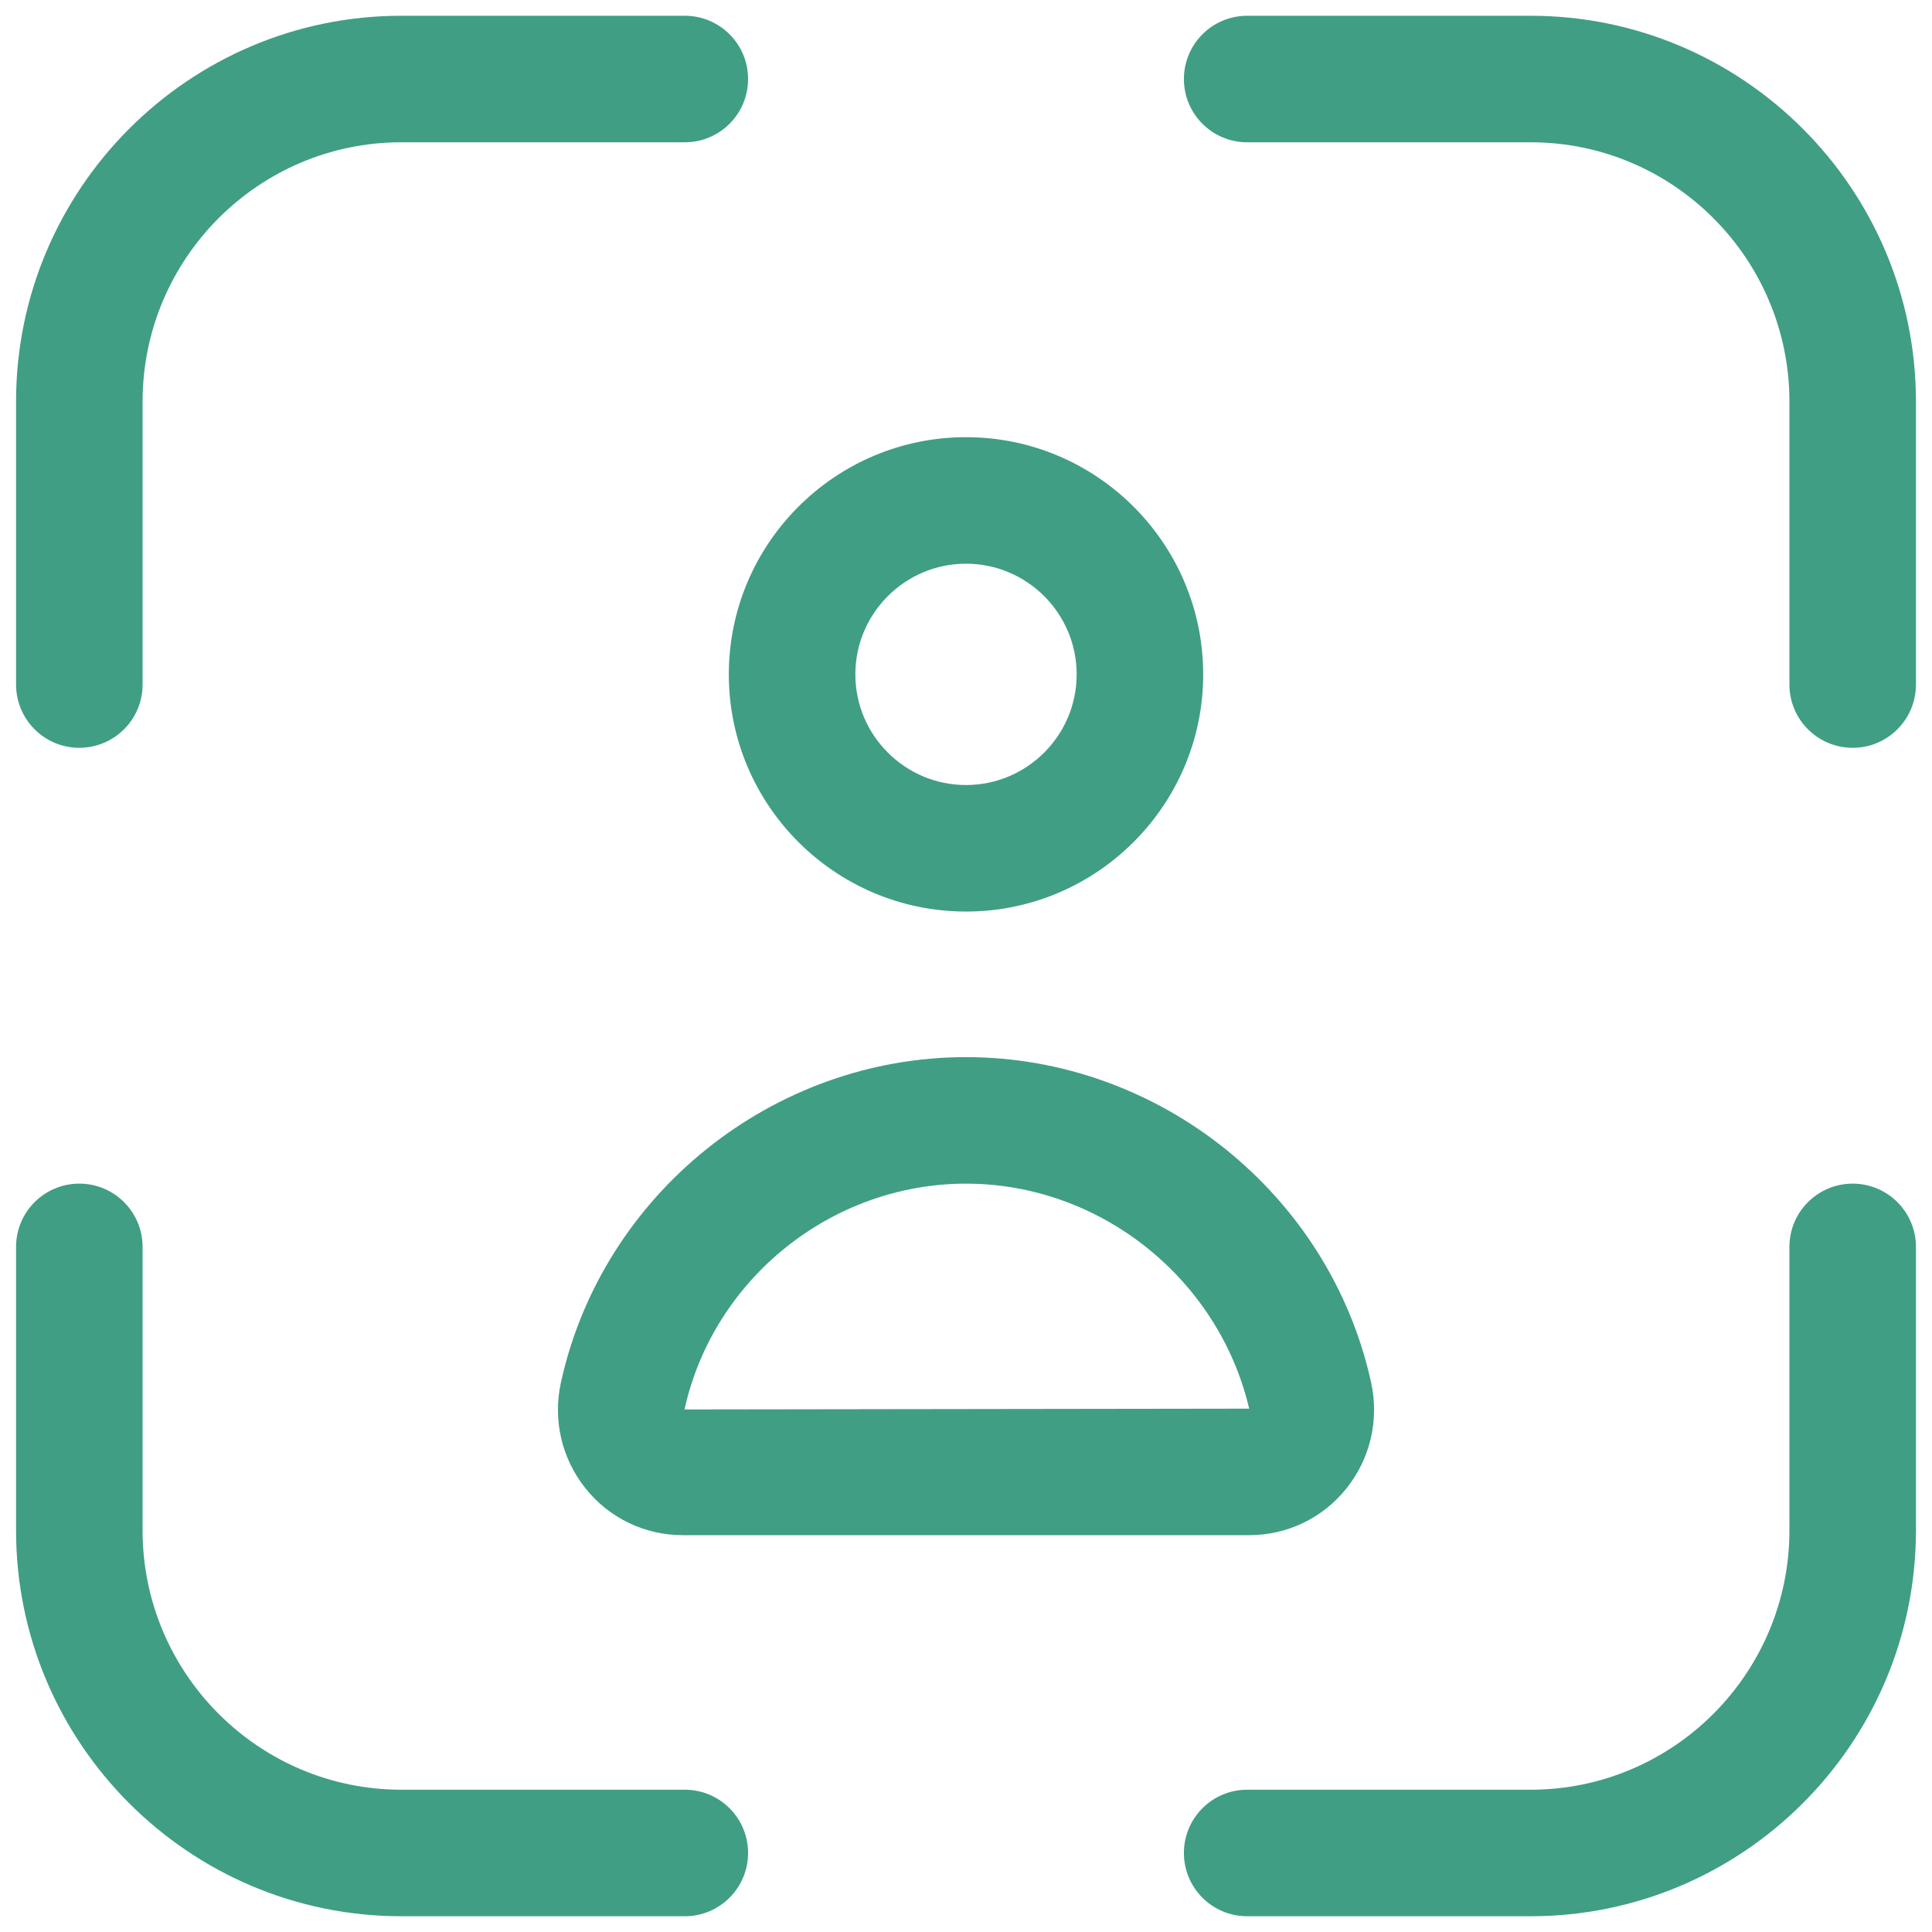
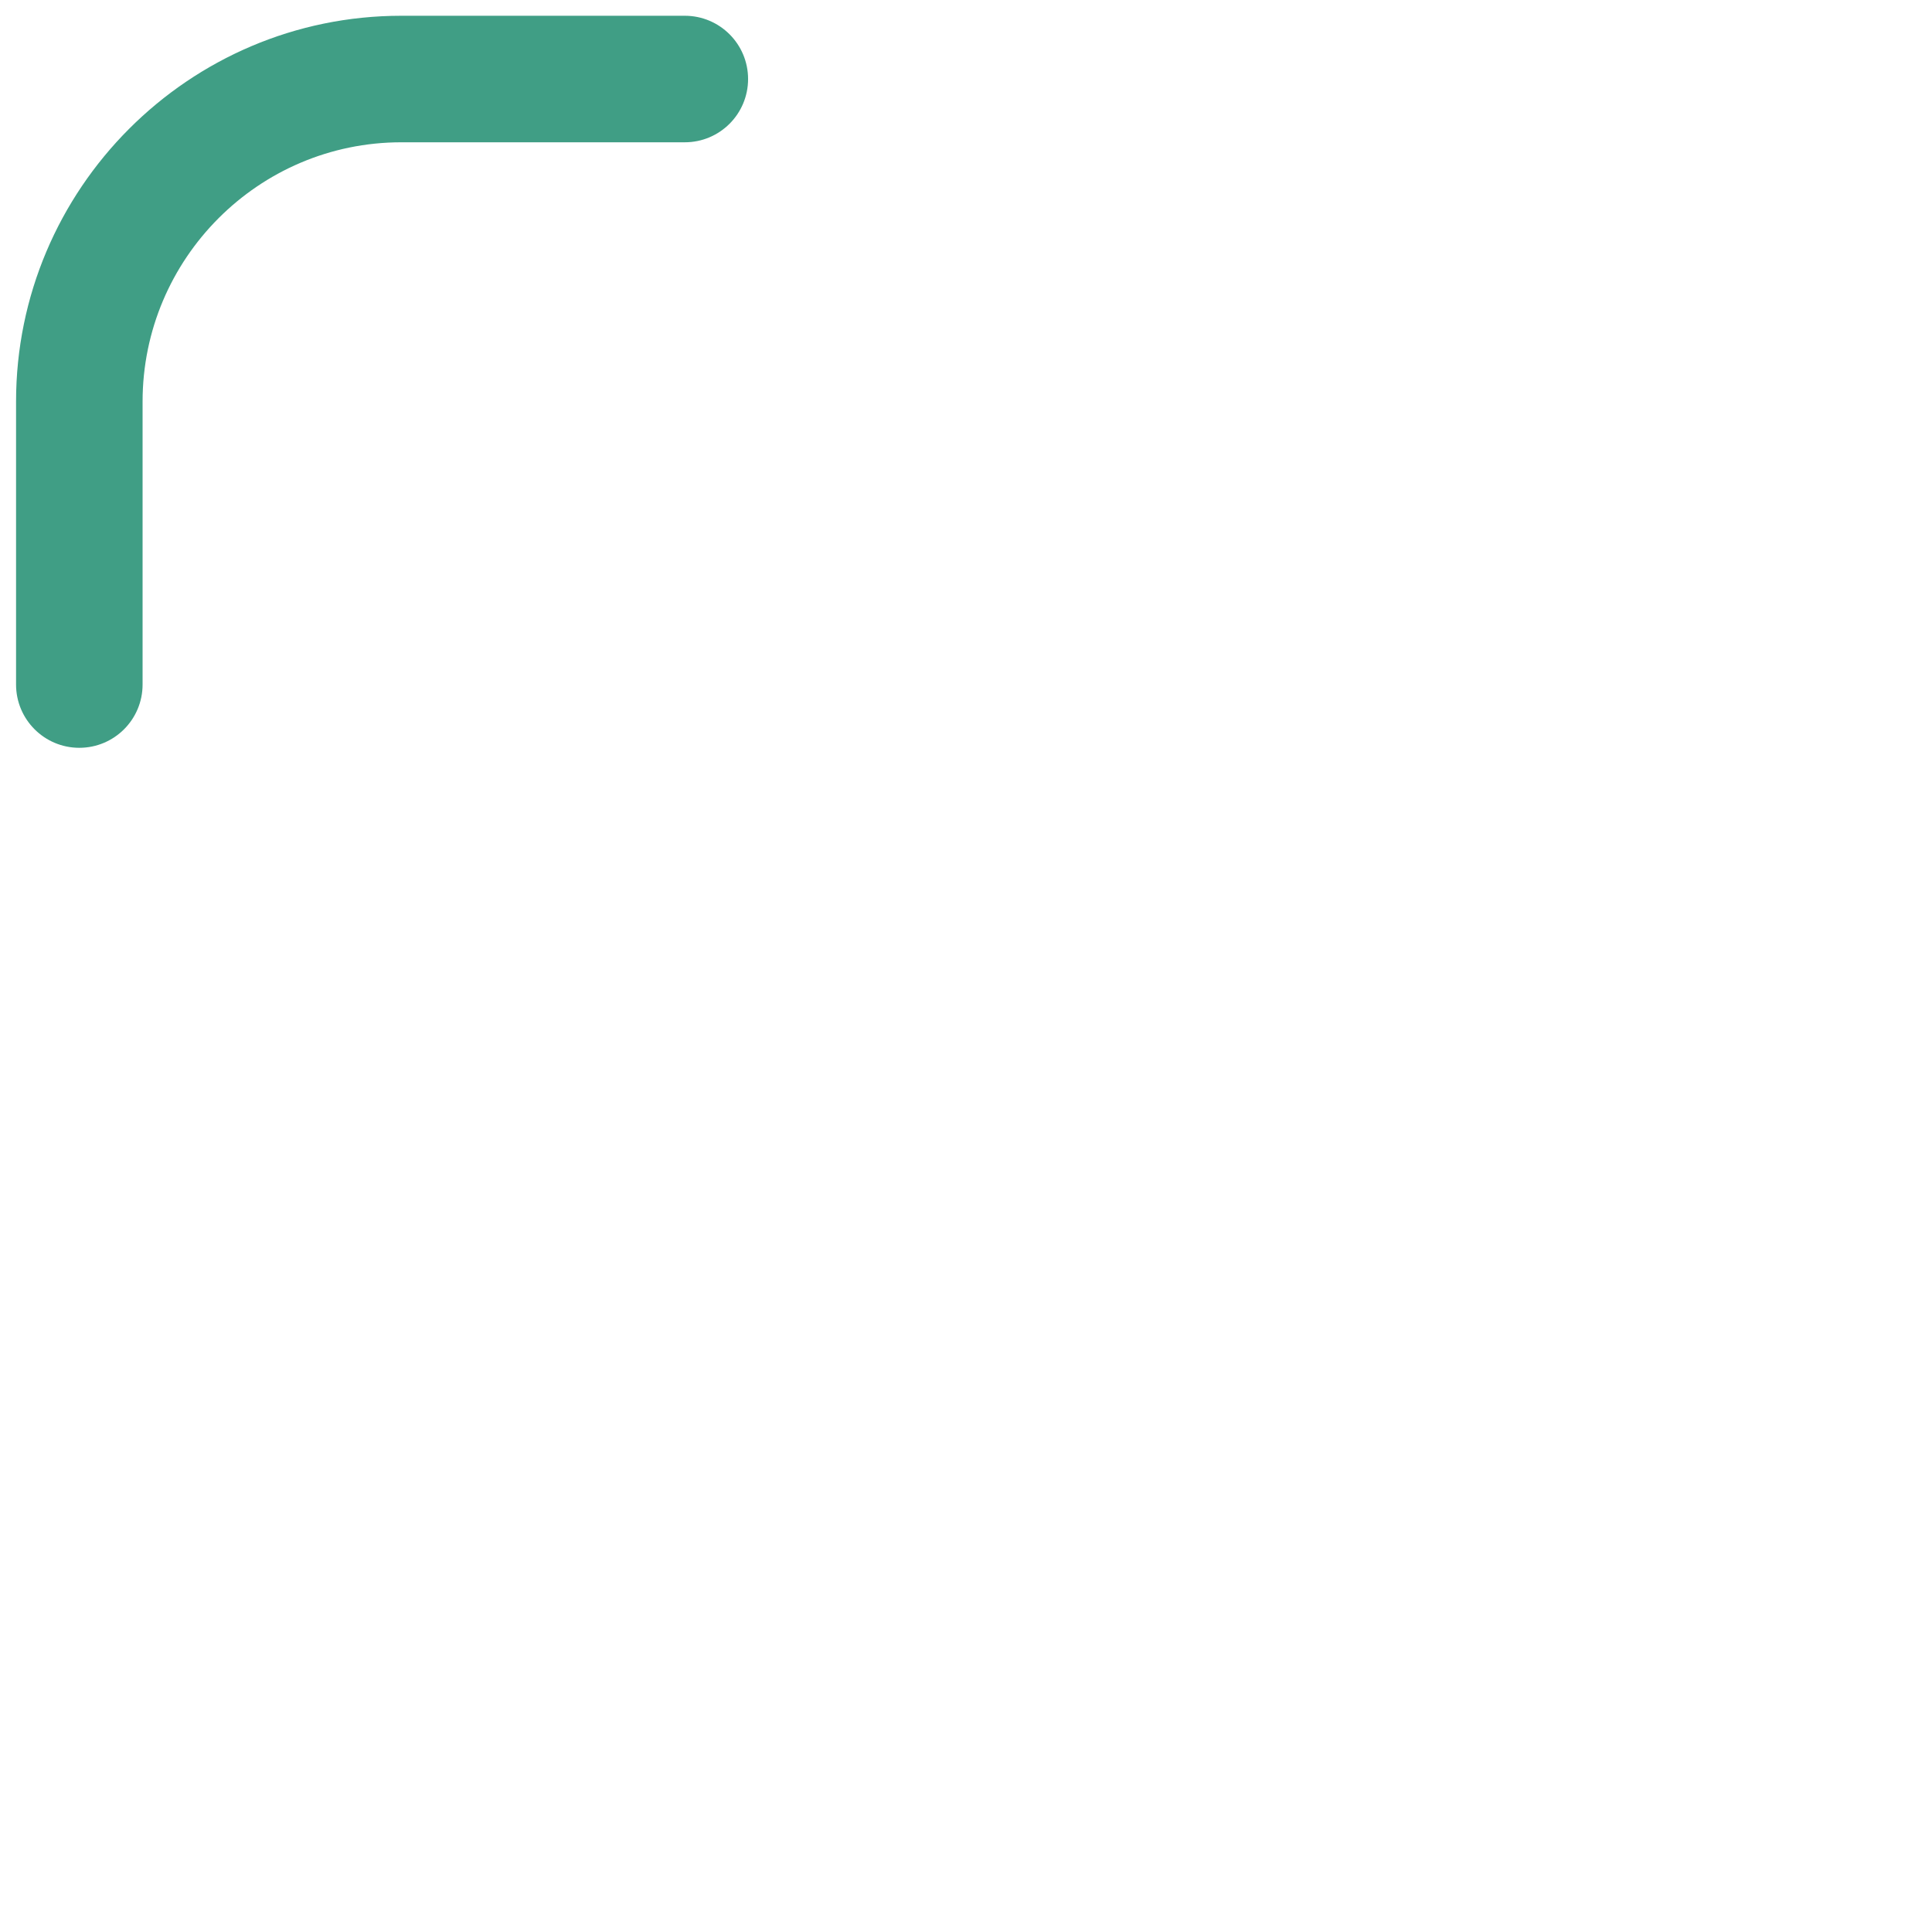
<svg xmlns="http://www.w3.org/2000/svg" id="Layer_1" viewBox="0 0 300 300">
  <defs>
    <style> .st0 { fill: #409e85; } </style>
  </defs>
-   <path class="st0" d="M193.972,238.381h-87.942c-5.894,0-11.391-2.636-15.08-7.229-3.736-4.651-5.136-10.675-3.843-16.527,6.45-29.247,32.902-50.475,62.894-50.475s56.444,21.228,62.896,50.479c1.291,5.848-.109,11.872-3.845,16.523-3.69,4.593-9.186,7.229-15.08,7.229ZM150.001,183.797c-20.846,0-39.228,14.747-43.71,35.061l87.681-.123c-4.743-20.192-23.125-34.938-43.971-34.938Z" />
-   <path class="st0" d="M150.001,141.545c-20.309,0-36.83-16.523-36.83-36.83s16.521-36.83,36.83-36.83,36.83,16.523,36.83,36.83-16.521,36.83-36.83,36.83ZM150.001,87.532c-9.474,0-17.183,7.709-17.183,17.183s7.709,17.183,17.183,17.183,17.183-7.709,17.183-17.183-7.709-17.183-17.183-17.183Z" />
-   <path class="st0" d="M106.339,297.552h-44.021c-32.987,0-59.825-26.876-59.825-59.915v-44.021c0-5.426,4.397-9.823,9.823-9.823s9.823,4.397,9.823,9.823v44.021c0,22.202,18.024,40.268,40.178,40.268h44.021c5.426,0,9.823,4.397,9.823,9.823s-4.397,9.823-9.823,9.823Z" />
-   <path class="st0" d="M287.683,116.119c-5.426,0-9.823-4.397-9.823-9.823v-43.933c0-22.202-18.024-40.268-40.178-40.268h-44.023c-5.426,0-9.823-4.397-9.823-9.823s4.397-9.823,9.823-9.823h44.023c32.987,0,59.825,26.876,59.825,59.915v43.933c0,5.426-4.397,9.823-9.823,9.823Z" />
-   <path class="st0" d="M237.682,297.552h-44.023c-5.426,0-9.823-4.397-9.823-9.823s4.397-9.823,9.823-9.823h44.023c22.154,0,40.178-18.066,40.178-40.268v-44.021c0-5.426,4.397-9.823,9.823-9.823s9.823,4.397,9.823,9.823v44.021c0,33.039-26.838,59.915-59.825,59.915Z" />
  <path class="st0" d="M12.317,116.119c-5.426,0-9.823-4.397-9.823-9.823v-43.933C2.493,29.324,29.331,2.448,62.318,2.448h44.021c5.426,0,9.823,4.397,9.823,9.823s-4.397,9.823-9.823,9.823h-44.021c-22.154,0-40.178,18.066-40.178,40.268v43.933c0,5.426-4.397,9.823-9.823,9.823Z" />
</svg>